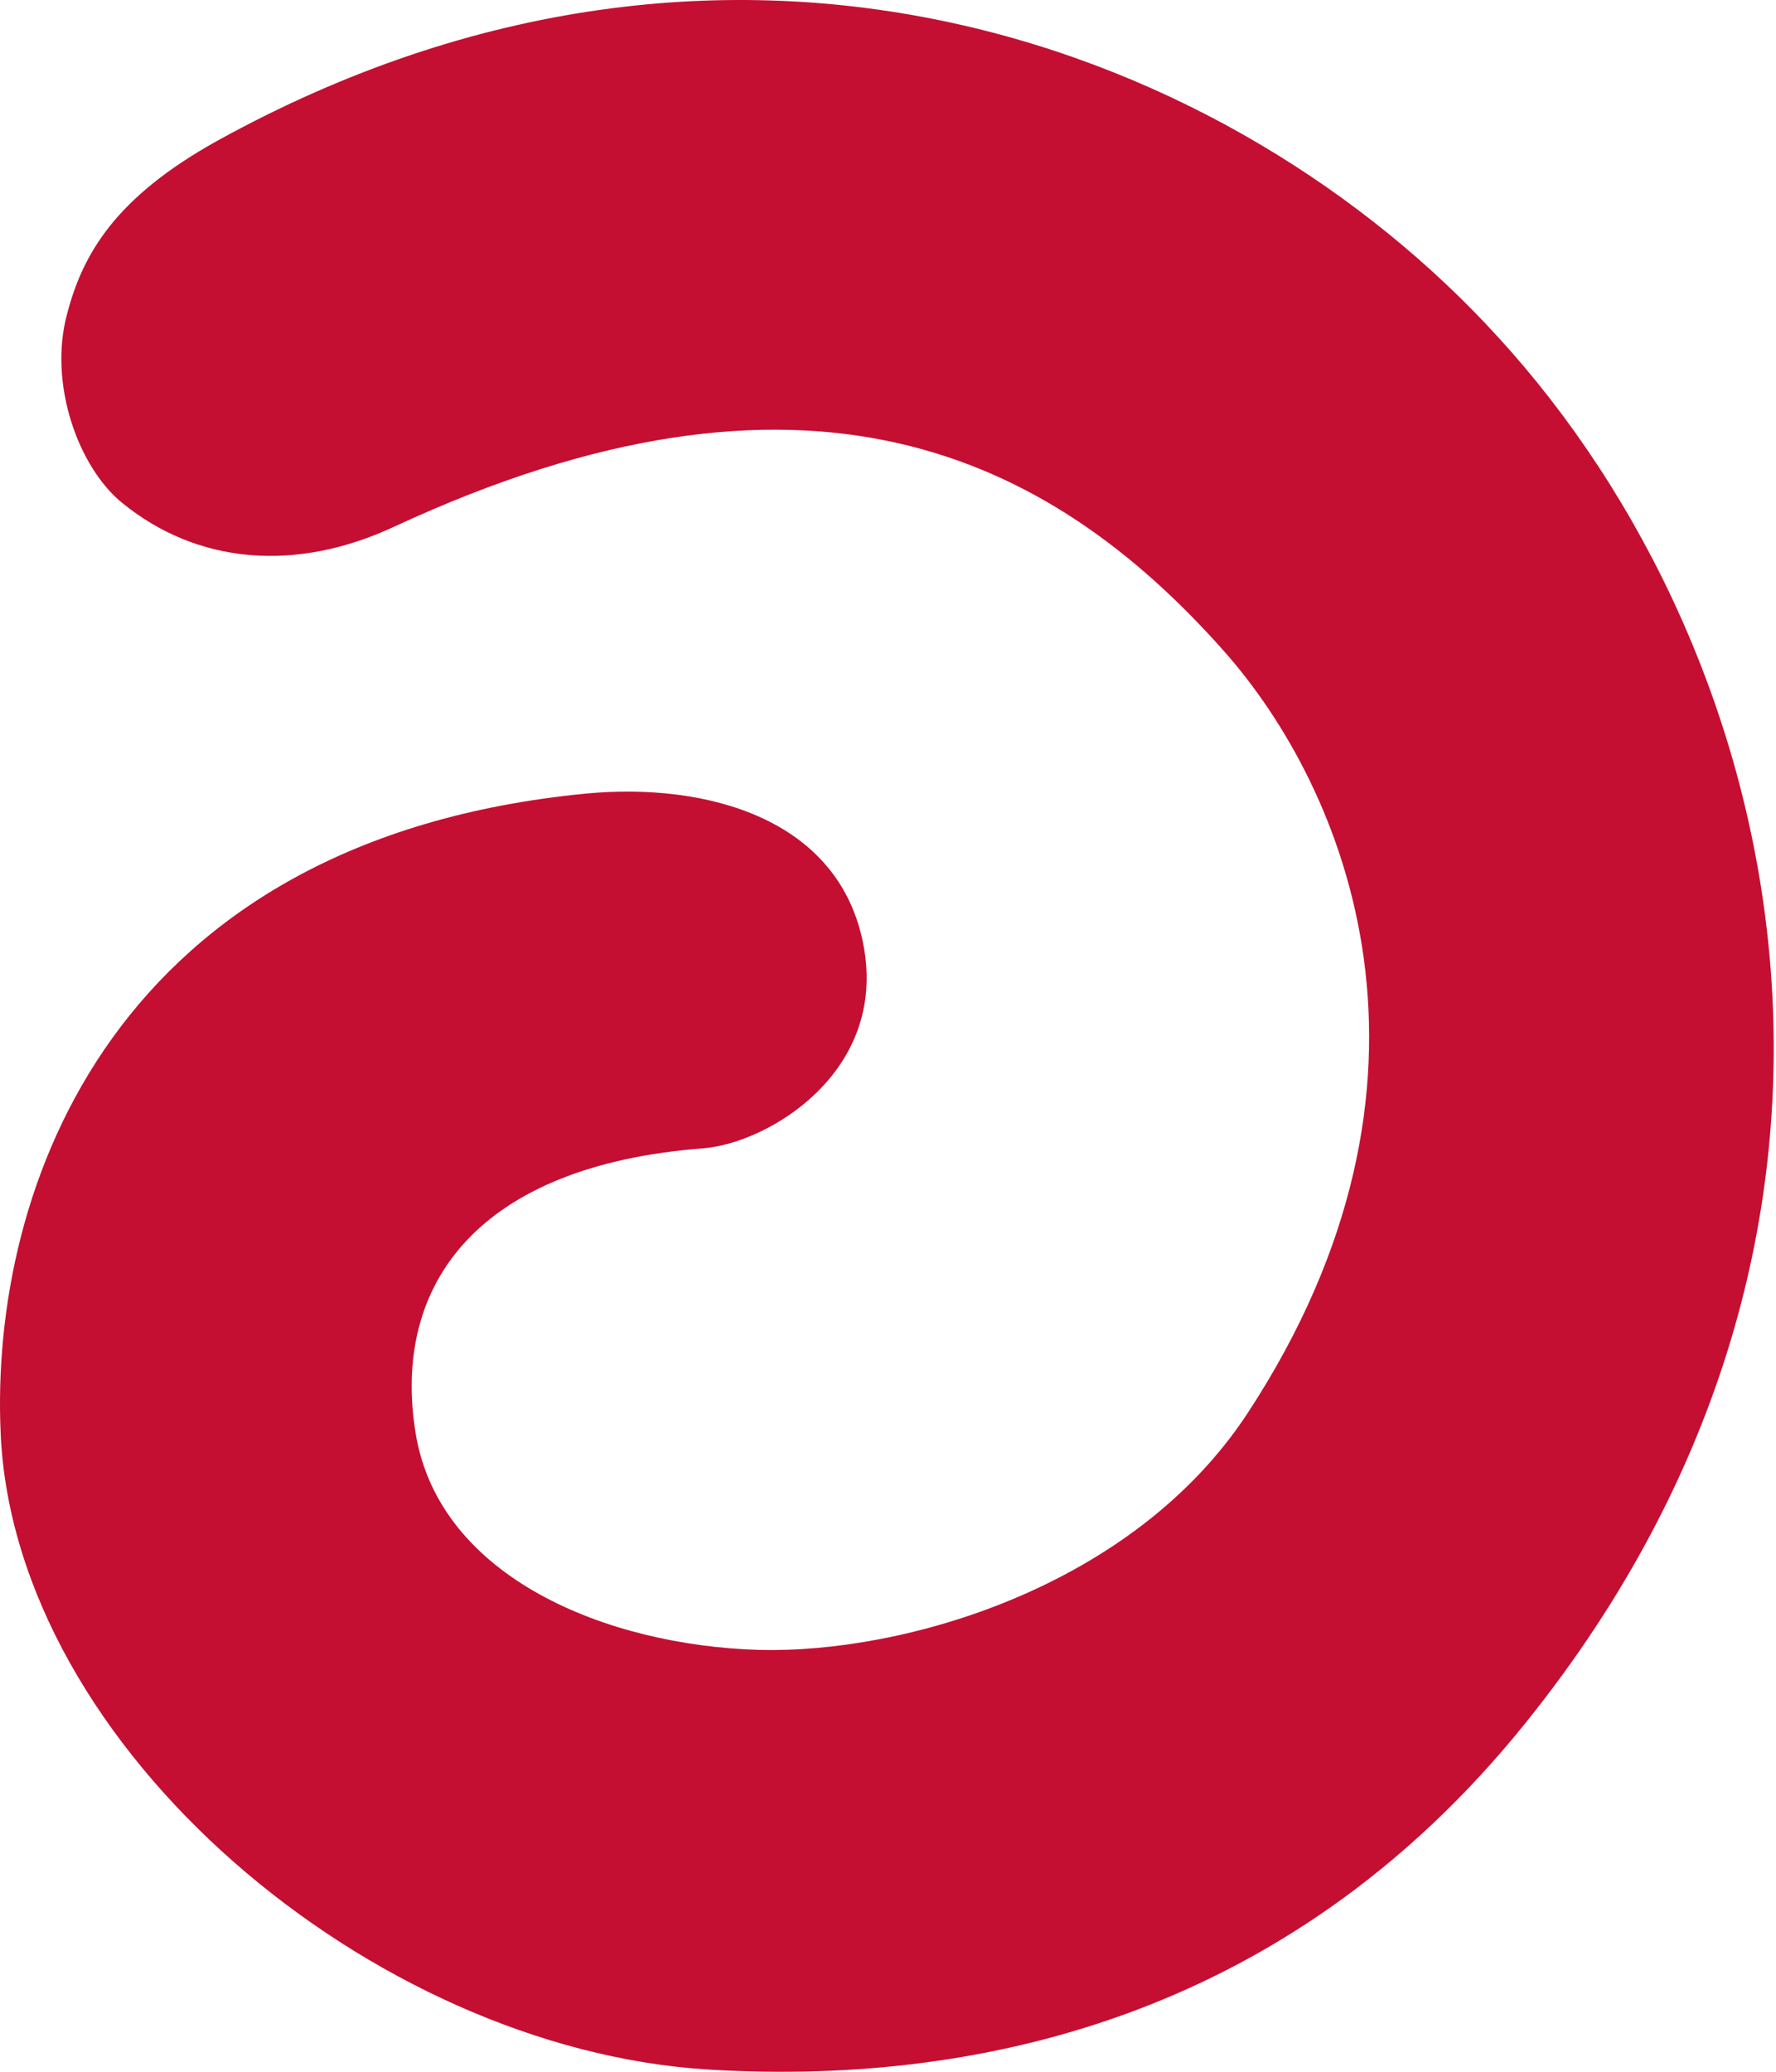
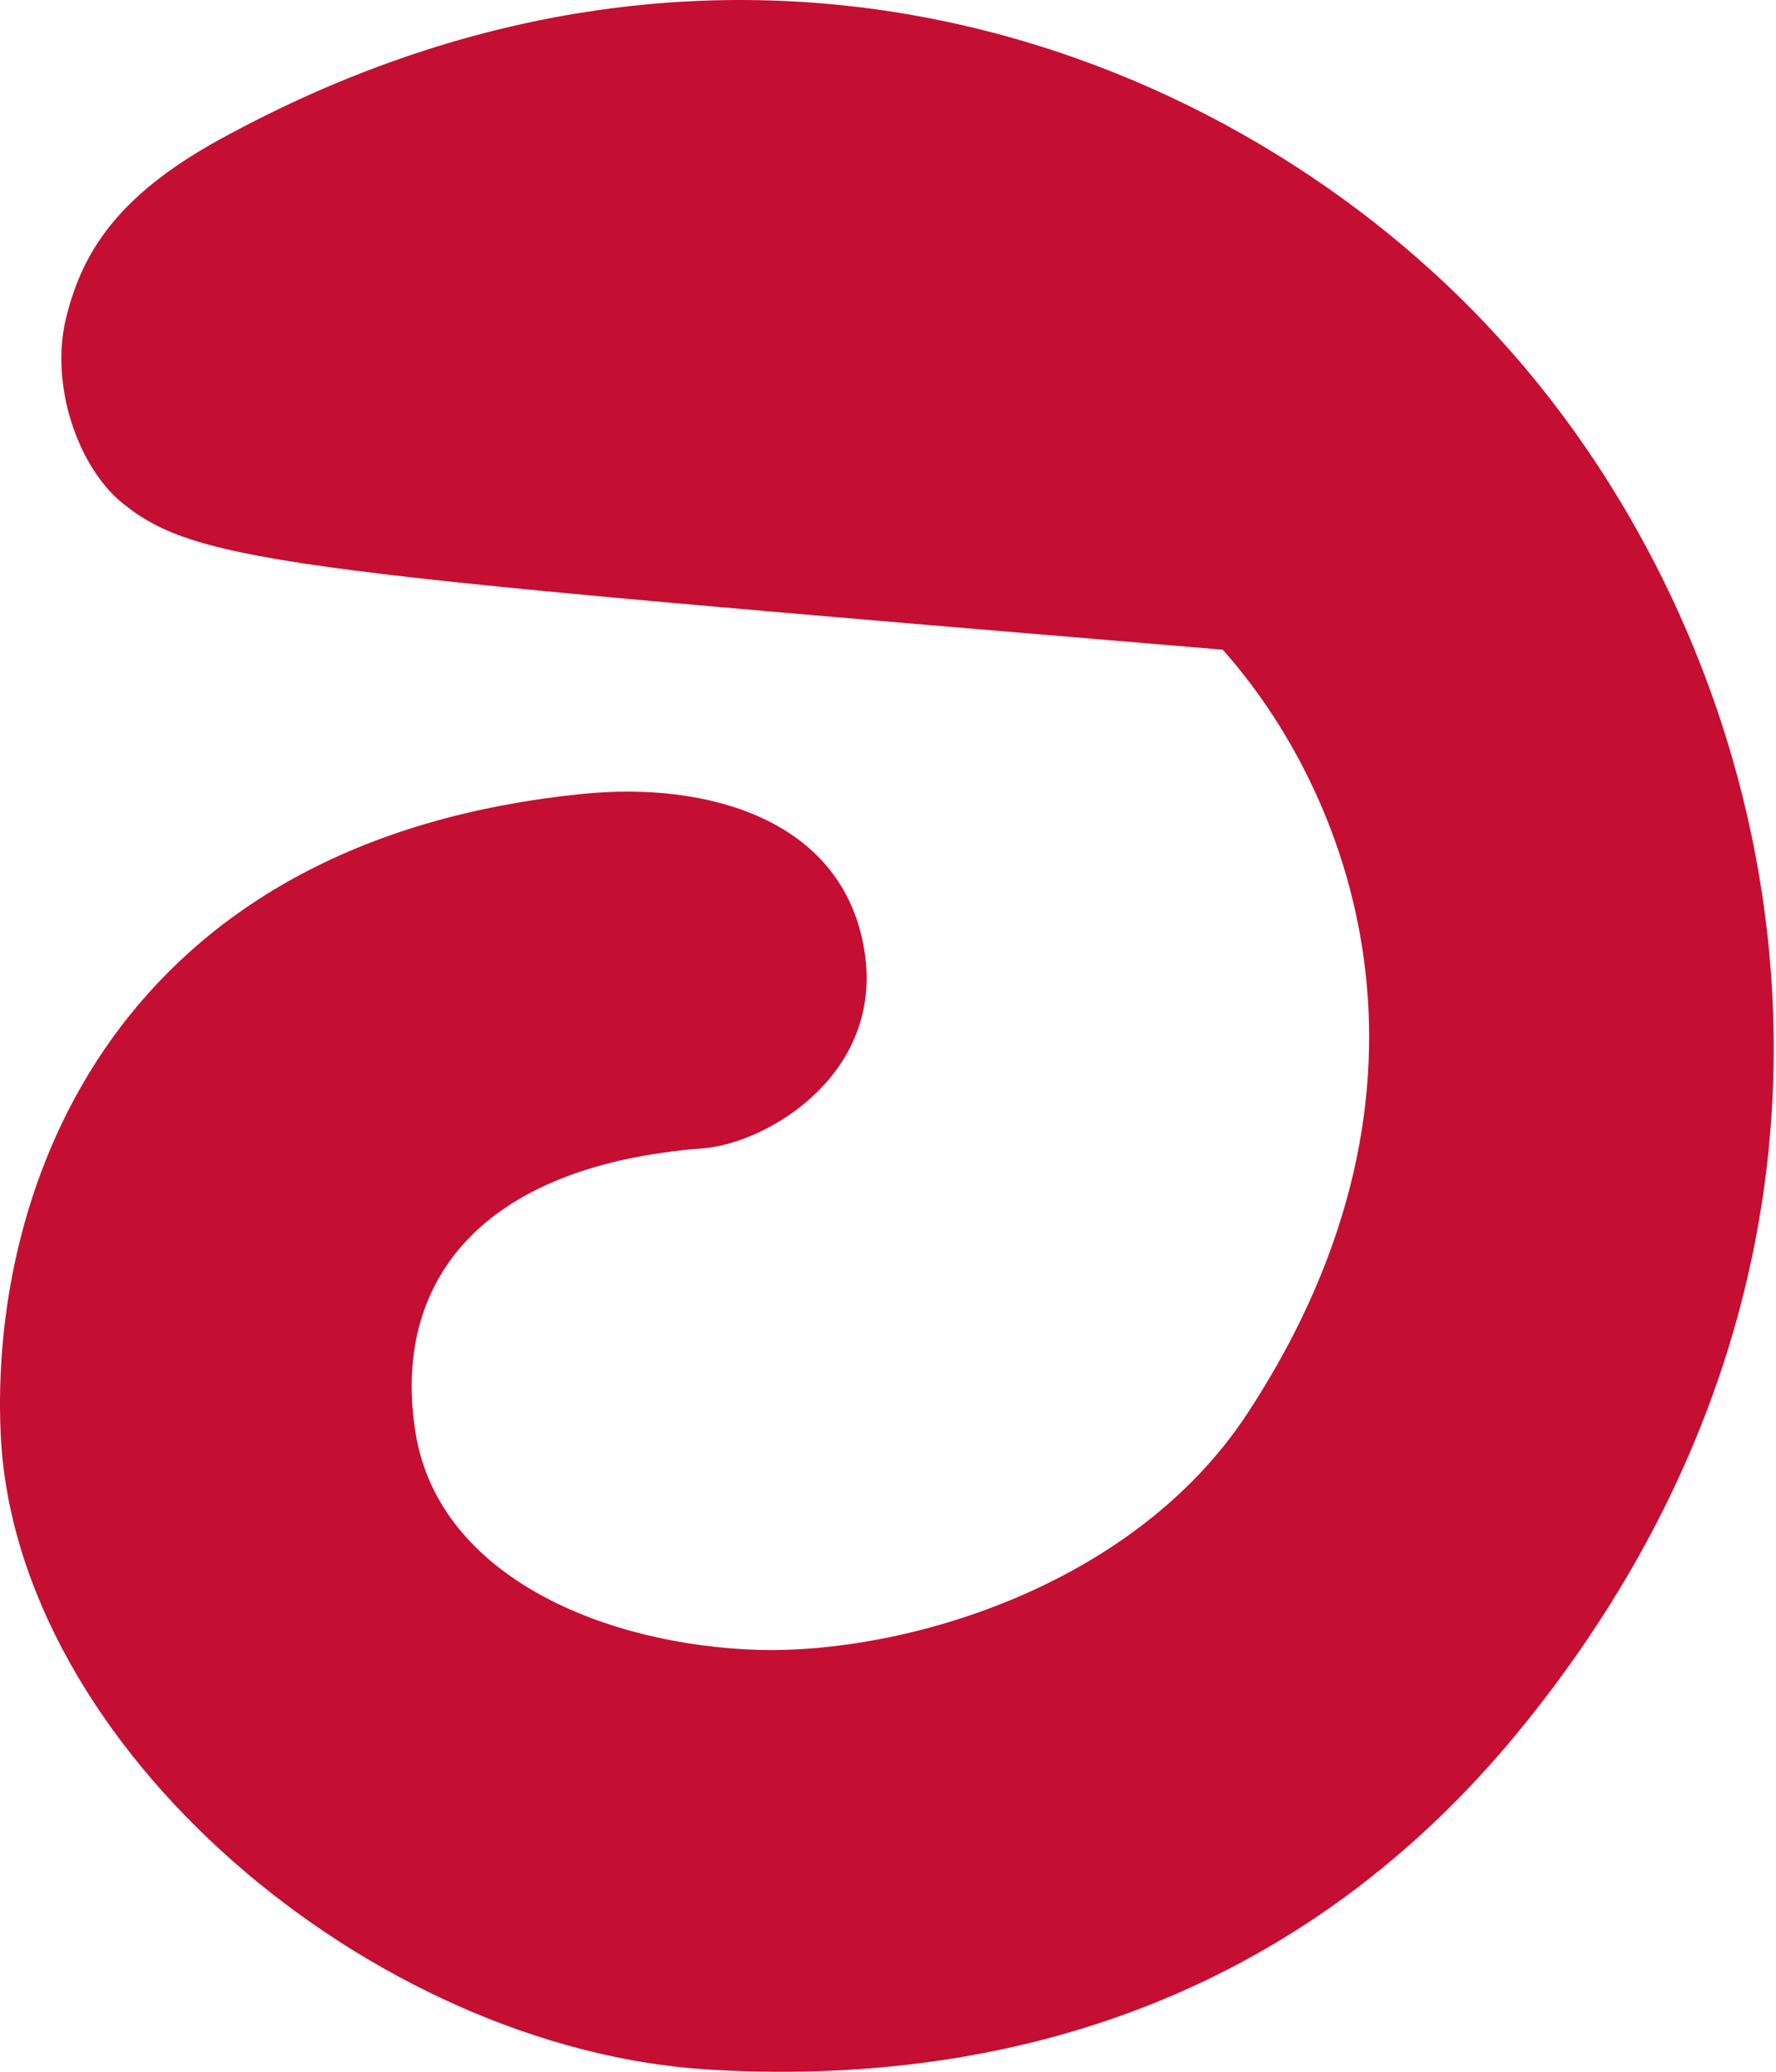
<svg xmlns="http://www.w3.org/2000/svg" width="439" height="512" viewBox="0 0 439 512" fill="none">
-   <path d="M377.383 425.421C317.154 500.57 238.137 515.305 174.961 511.437C91.892 506.28 3.666 432.052 0.166 354.325C-2.596 293.175 28.347 207.343 144.938 196.108C174.224 193.345 207.562 202.002 213.456 233.682C219.35 264.994 189.88 282.492 173.855 283.781C118.231 288.017 96.681 317.303 102.759 354.325C108.653 389.873 149.911 406.634 187.67 407.739C223.218 408.66 279.948 392.452 308.313 349.352C362.464 266.836 332.994 195.003 302.234 160.559C258.95 111.934 198.905 83.016 97.418 130.168C73.289 141.404 48.976 139.562 30.189 124.274C19.322 115.433 11.954 94.804 16.559 77.675C20.427 62.756 28.531 48.757 53.765 34.759C181.96 -35.969 305.181 11.92 370.2 83.201C442.033 161.48 475.555 303.121 377.383 425.421Z" fill="#C40F32" />
+   <path d="M377.383 425.421C317.154 500.57 238.137 515.305 174.961 511.437C91.892 506.28 3.666 432.052 0.166 354.325C-2.596 293.175 28.347 207.343 144.938 196.108C174.224 193.345 207.562 202.002 213.456 233.682C219.35 264.994 189.88 282.492 173.855 283.781C118.231 288.017 96.681 317.303 102.759 354.325C108.653 389.873 149.911 406.634 187.67 407.739C223.218 408.66 279.948 392.452 308.313 349.352C362.464 266.836 332.994 195.003 302.234 160.559C73.289 141.404 48.976 139.562 30.189 124.274C19.322 115.433 11.954 94.804 16.559 77.675C20.427 62.756 28.531 48.757 53.765 34.759C181.96 -35.969 305.181 11.92 370.2 83.201C442.033 161.48 475.555 303.121 377.383 425.421Z" fill="#C40F32" />
</svg>